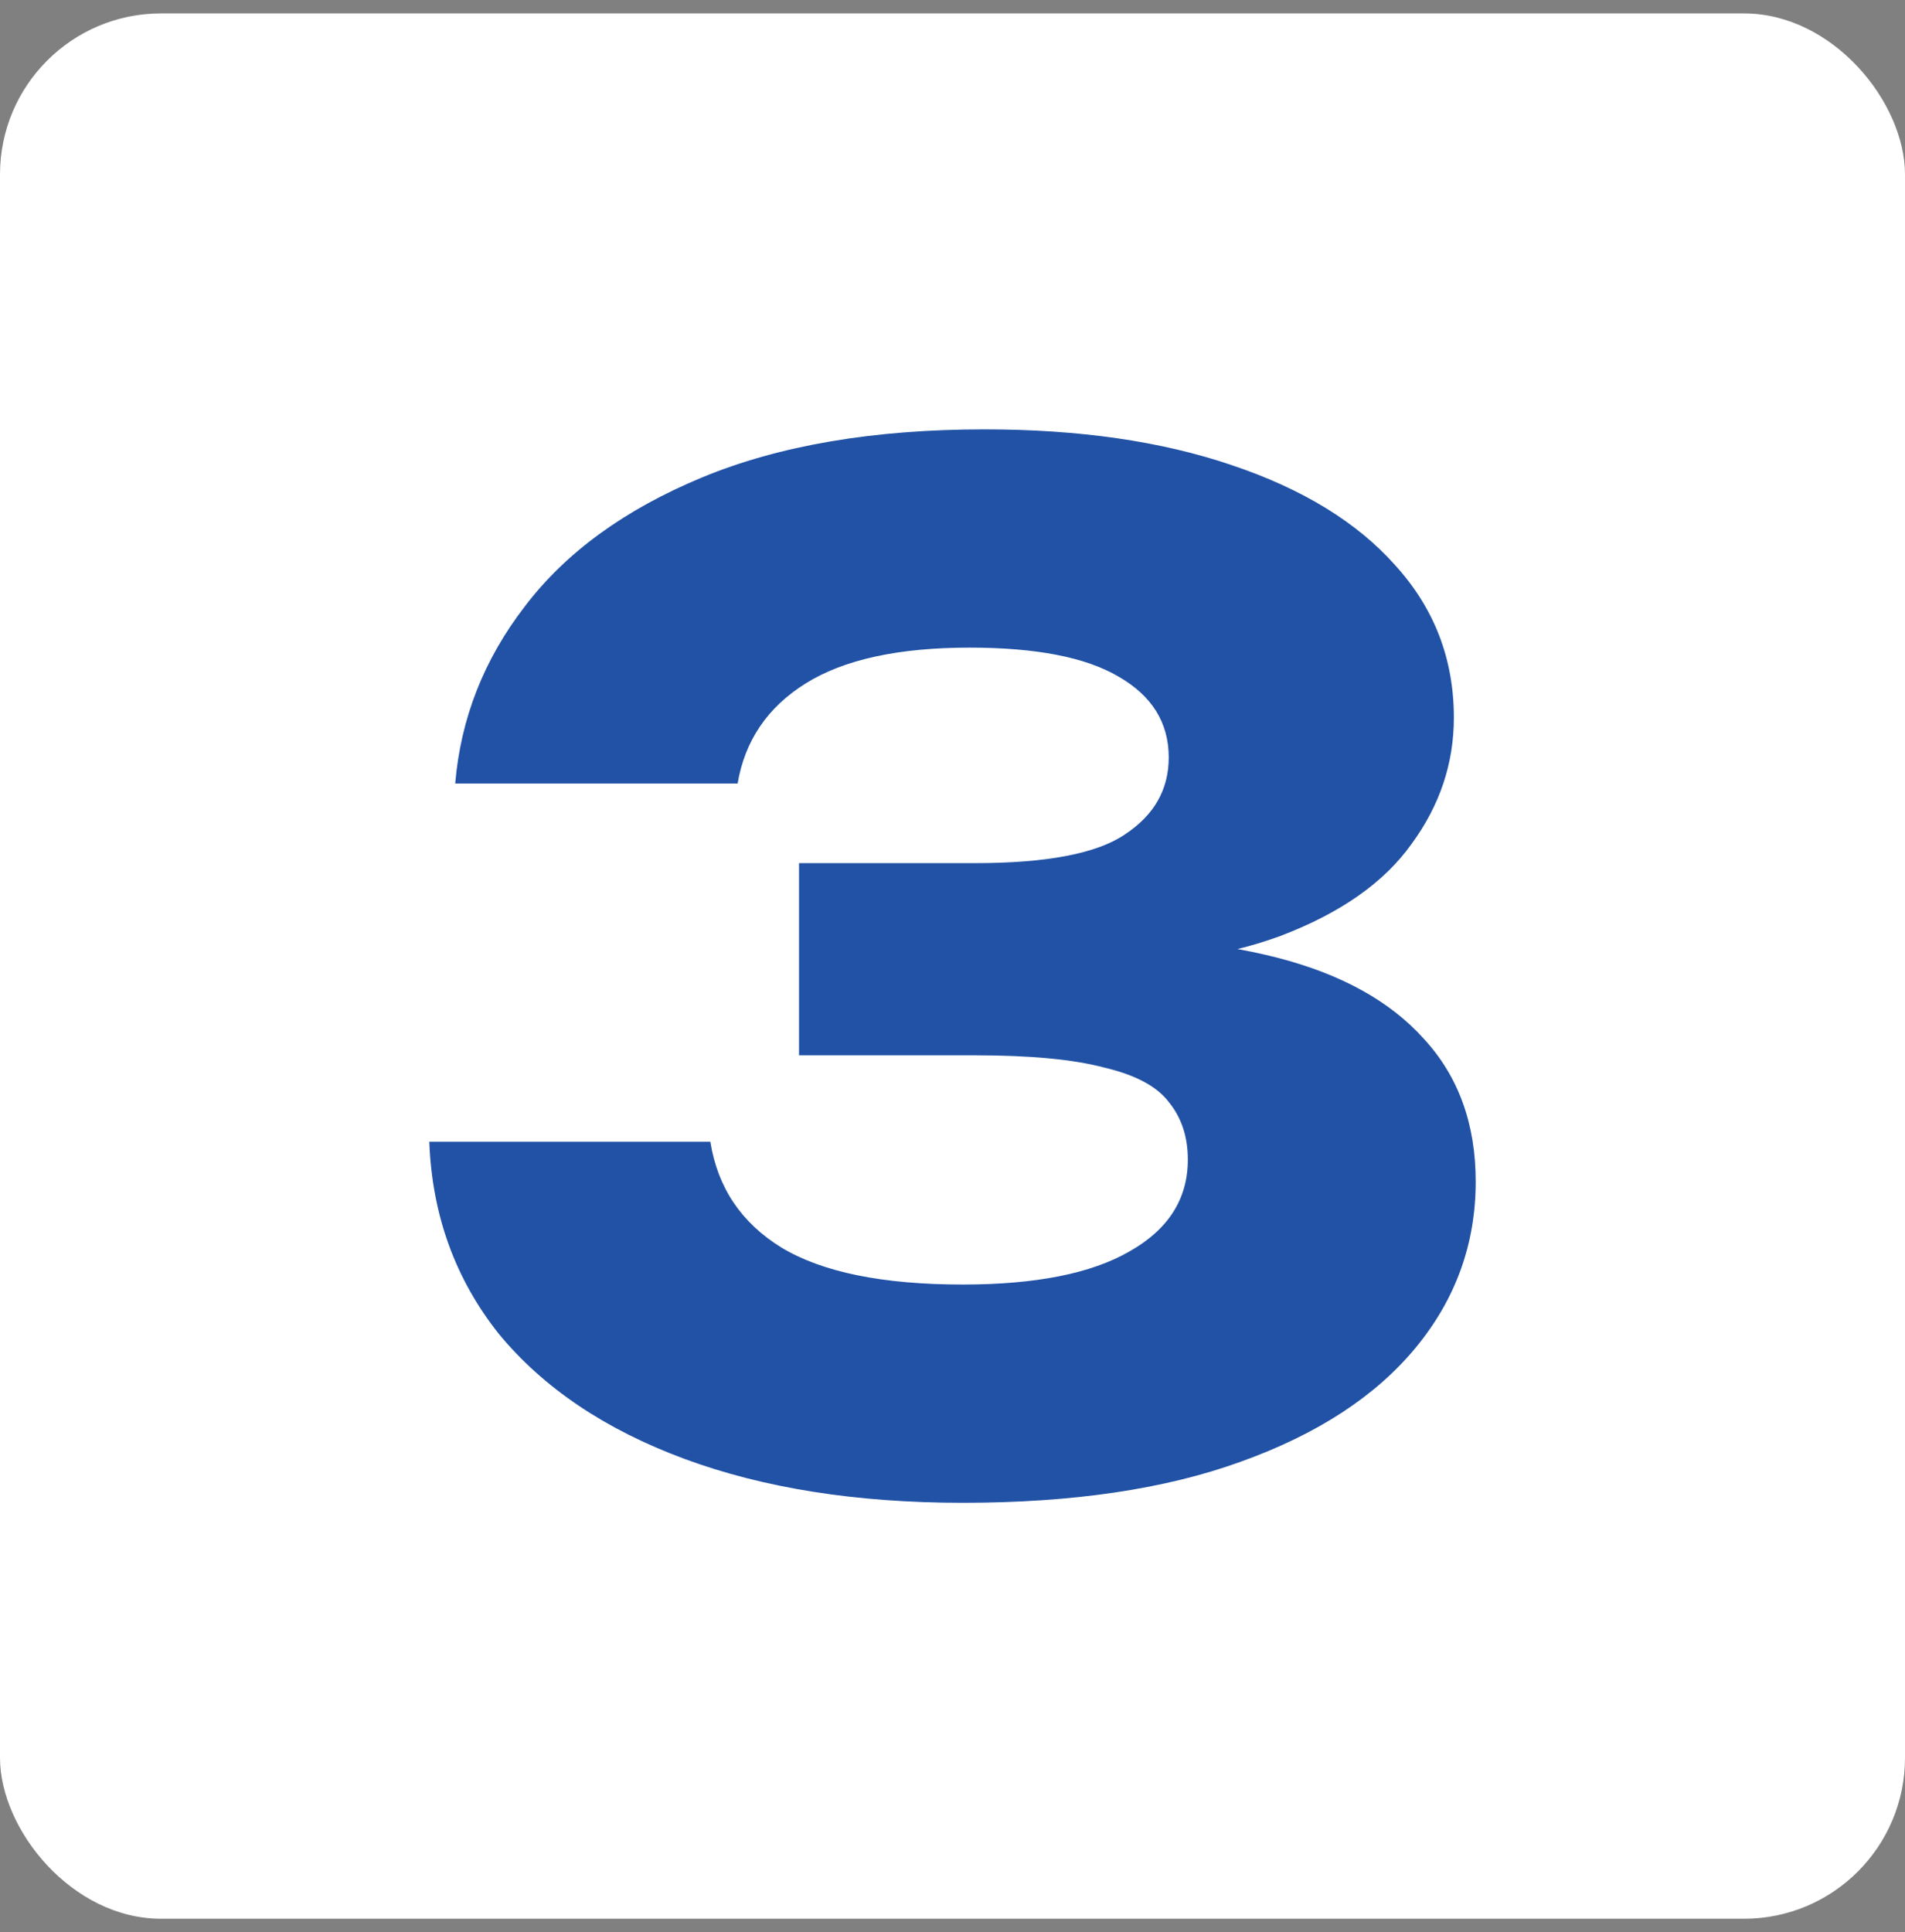
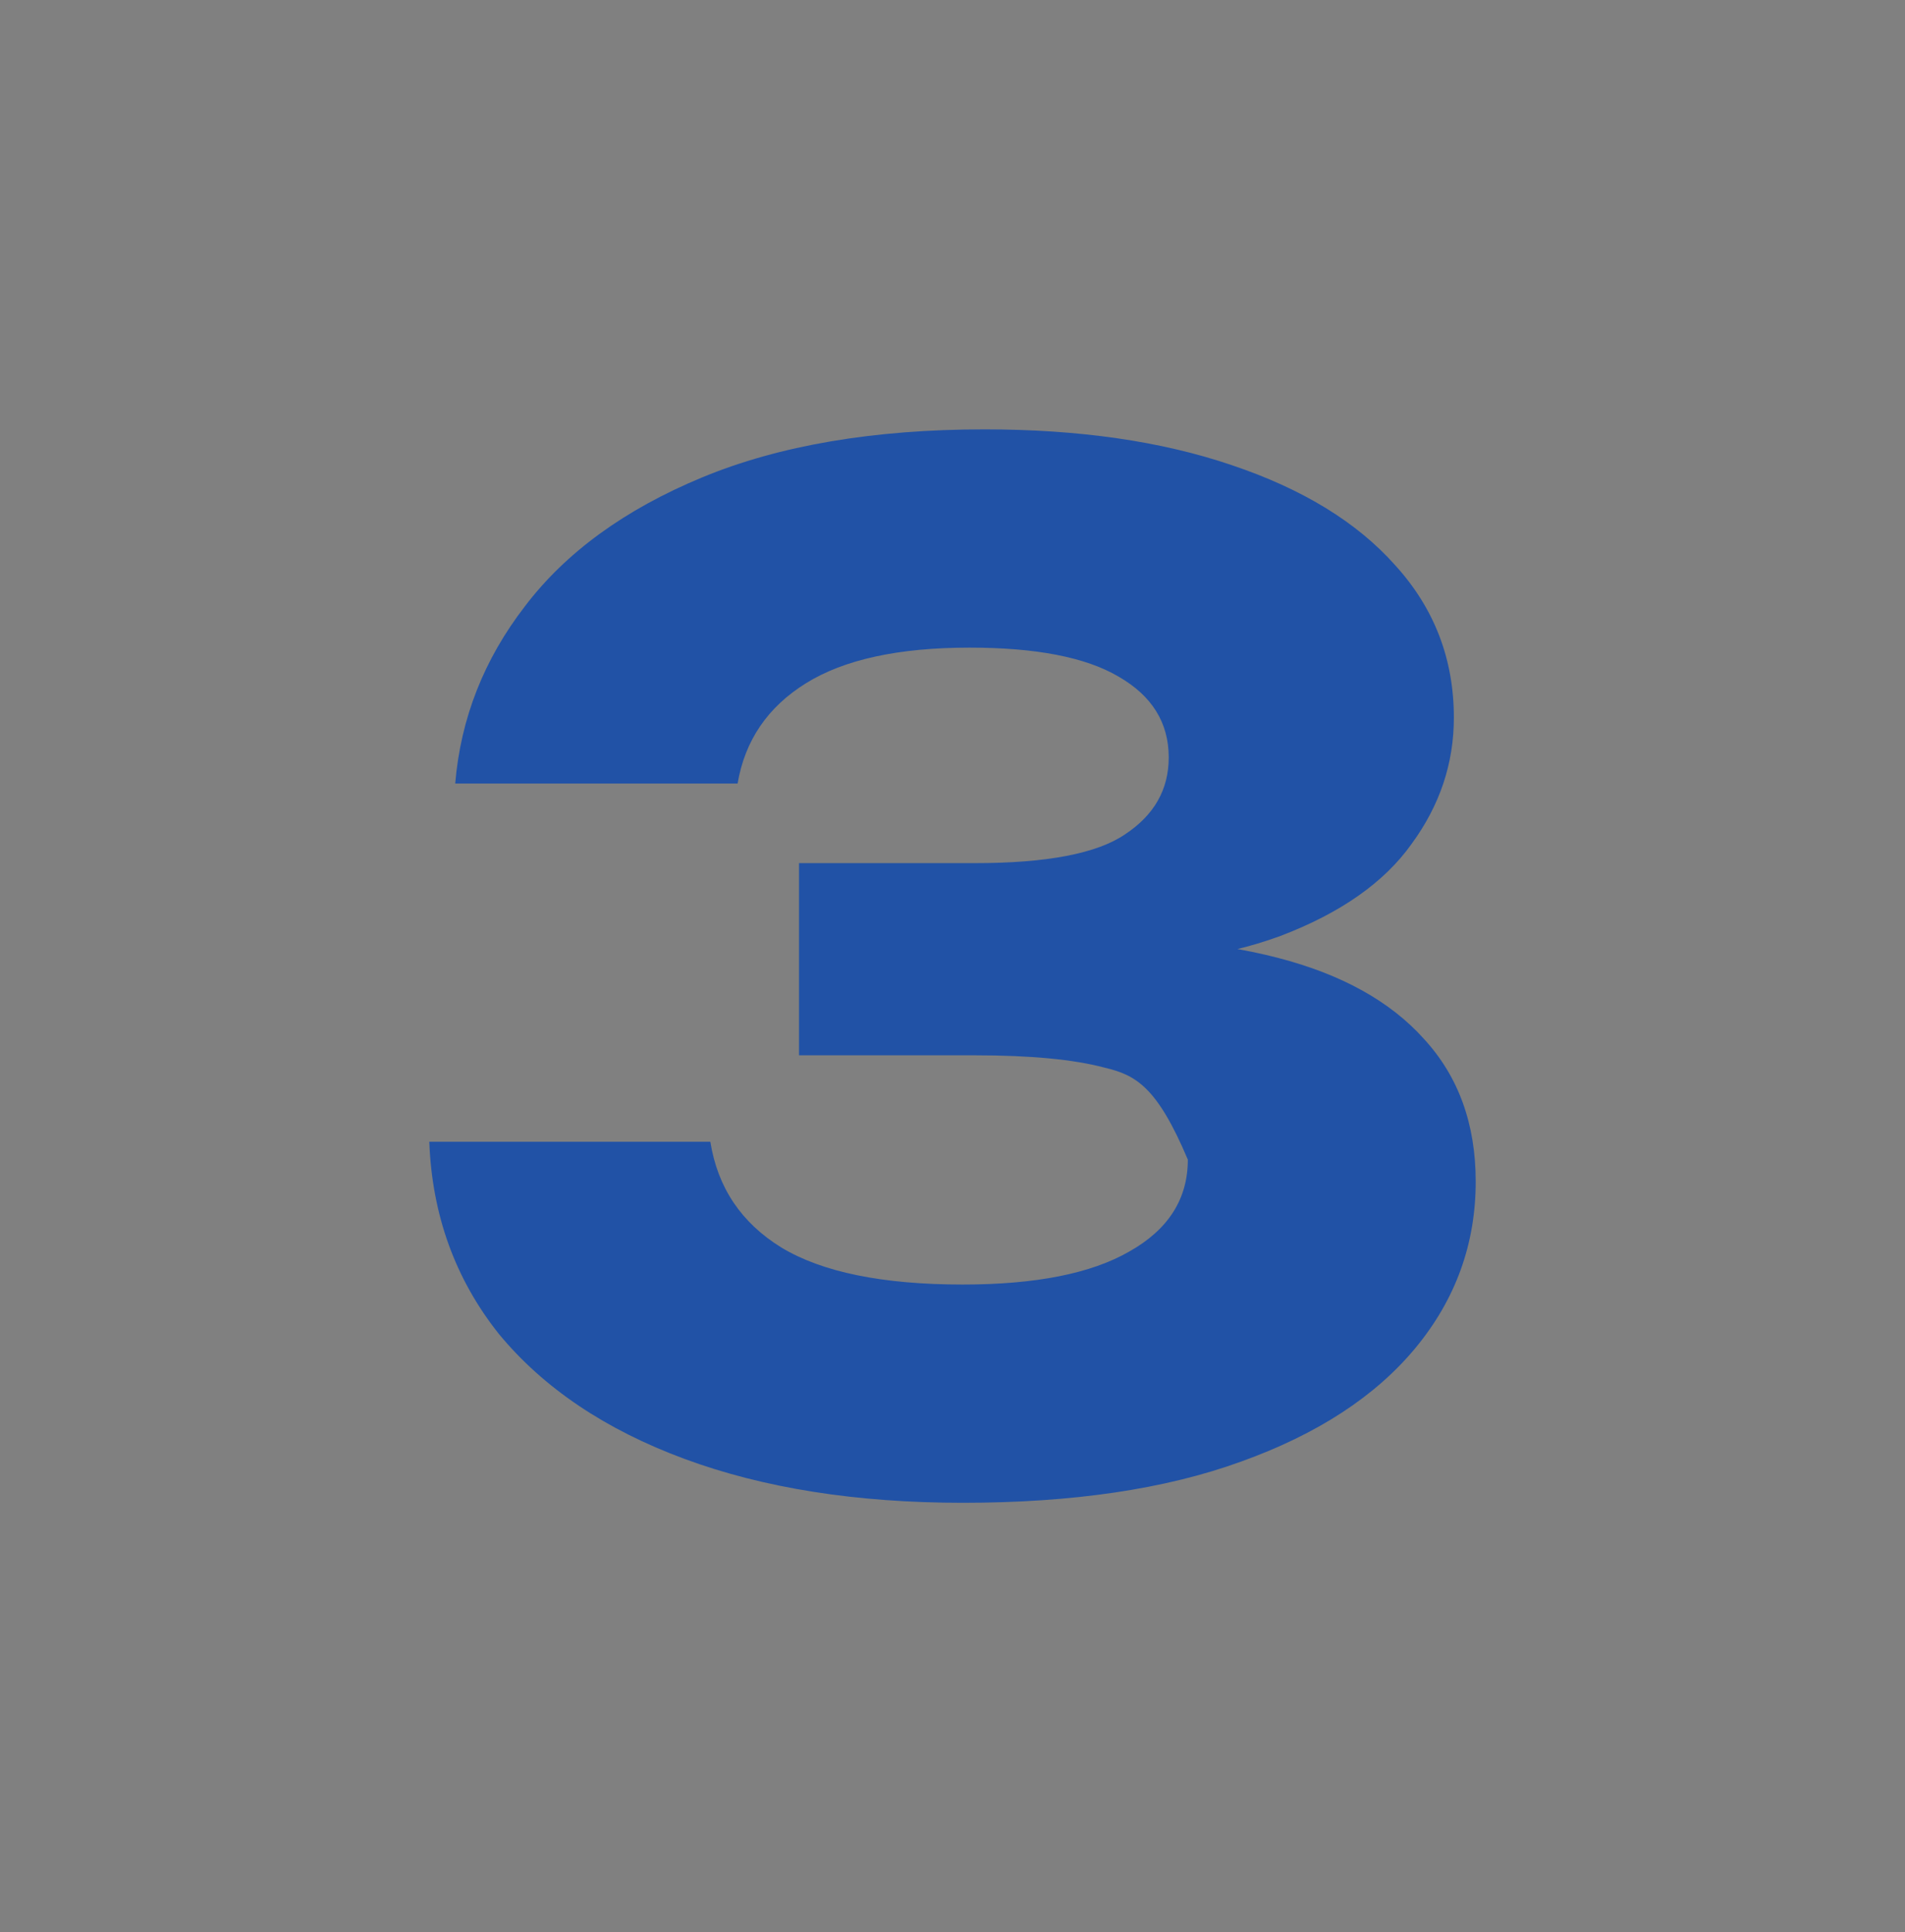
<svg xmlns="http://www.w3.org/2000/svg" width="71" height="72" viewBox="0 0 71 72" fill="none">
  <rect x="0" y="0" width="71" height="72" fill="#808080" stroke="none" />
-   <rect y="0.5" width="71" height="71" rx="6" fill="white" />
-   <path d="M16.966 29.197C17.169 26.776 18.034 24.576 19.559 22.599C21.085 20.587 23.288 18.984 26.169 17.79C29.051 16.597 32.559 16 36.695 16C40.22 16 43.288 16.443 45.898 17.33C48.542 18.216 50.576 19.461 52 21.064C53.458 22.667 54.186 24.559 54.186 26.742C54.186 28.447 53.661 30.015 52.61 31.448C51.593 32.88 49.966 34.022 47.729 34.875C45.525 35.693 42.644 36.085 39.085 36.051V34.977C42.407 34.841 45.254 35.079 47.627 35.693C50 36.307 51.814 37.313 53.068 38.711C54.356 40.109 55 41.882 55 44.031C55 46.349 54.254 48.413 52.763 50.22C51.271 52.027 49.102 53.443 46.254 54.465C43.441 55.489 39.983 56 35.881 56C31.915 56 28.458 55.454 25.509 54.363C22.559 53.272 20.254 51.72 18.593 49.708C16.966 47.662 16.102 45.275 16 42.547H26.475C26.746 44.252 27.627 45.565 29.119 46.486C30.644 47.407 32.898 47.867 35.881 47.867C38.593 47.867 40.661 47.458 42.085 46.639C43.542 45.821 44.271 44.679 44.271 43.212C44.271 42.36 44.034 41.644 43.559 41.064C43.119 40.484 42.322 40.058 41.169 39.785C40.017 39.478 38.407 39.325 36.339 39.325H29.78V32.164H36.339C39.017 32.164 40.881 31.806 41.932 31.09C43.017 30.373 43.559 29.419 43.559 28.225C43.559 26.929 42.932 25.923 41.678 25.207C40.458 24.491 38.61 24.133 36.136 24.133C33.492 24.133 31.458 24.576 30.034 25.463C28.61 26.349 27.763 27.594 27.491 29.197H16.966Z" fill="#2152A6" />
+   <path d="M16.966 29.197C17.169 26.776 18.034 24.576 19.559 22.599C21.085 20.587 23.288 18.984 26.169 17.79C29.051 16.597 32.559 16 36.695 16C40.22 16 43.288 16.443 45.898 17.33C48.542 18.216 50.576 19.461 52 21.064C53.458 22.667 54.186 24.559 54.186 26.742C54.186 28.447 53.661 30.015 52.61 31.448C51.593 32.88 49.966 34.022 47.729 34.875C45.525 35.693 42.644 36.085 39.085 36.051V34.977C42.407 34.841 45.254 35.079 47.627 35.693C50 36.307 51.814 37.313 53.068 38.711C54.356 40.109 55 41.882 55 44.031C55 46.349 54.254 48.413 52.763 50.22C51.271 52.027 49.102 53.443 46.254 54.465C43.441 55.489 39.983 56 35.881 56C31.915 56 28.458 55.454 25.509 54.363C22.559 53.272 20.254 51.72 18.593 49.708C16.966 47.662 16.102 45.275 16 42.547H26.475C26.746 44.252 27.627 45.565 29.119 46.486C30.644 47.407 32.898 47.867 35.881 47.867C38.593 47.867 40.661 47.458 42.085 46.639C43.542 45.821 44.271 44.679 44.271 43.212C43.119 40.484 42.322 40.058 41.169 39.785C40.017 39.478 38.407 39.325 36.339 39.325H29.78V32.164H36.339C39.017 32.164 40.881 31.806 41.932 31.09C43.017 30.373 43.559 29.419 43.559 28.225C43.559 26.929 42.932 25.923 41.678 25.207C40.458 24.491 38.61 24.133 36.136 24.133C33.492 24.133 31.458 24.576 30.034 25.463C28.61 26.349 27.763 27.594 27.491 29.197H16.966Z" fill="#2152A6" />
</svg>